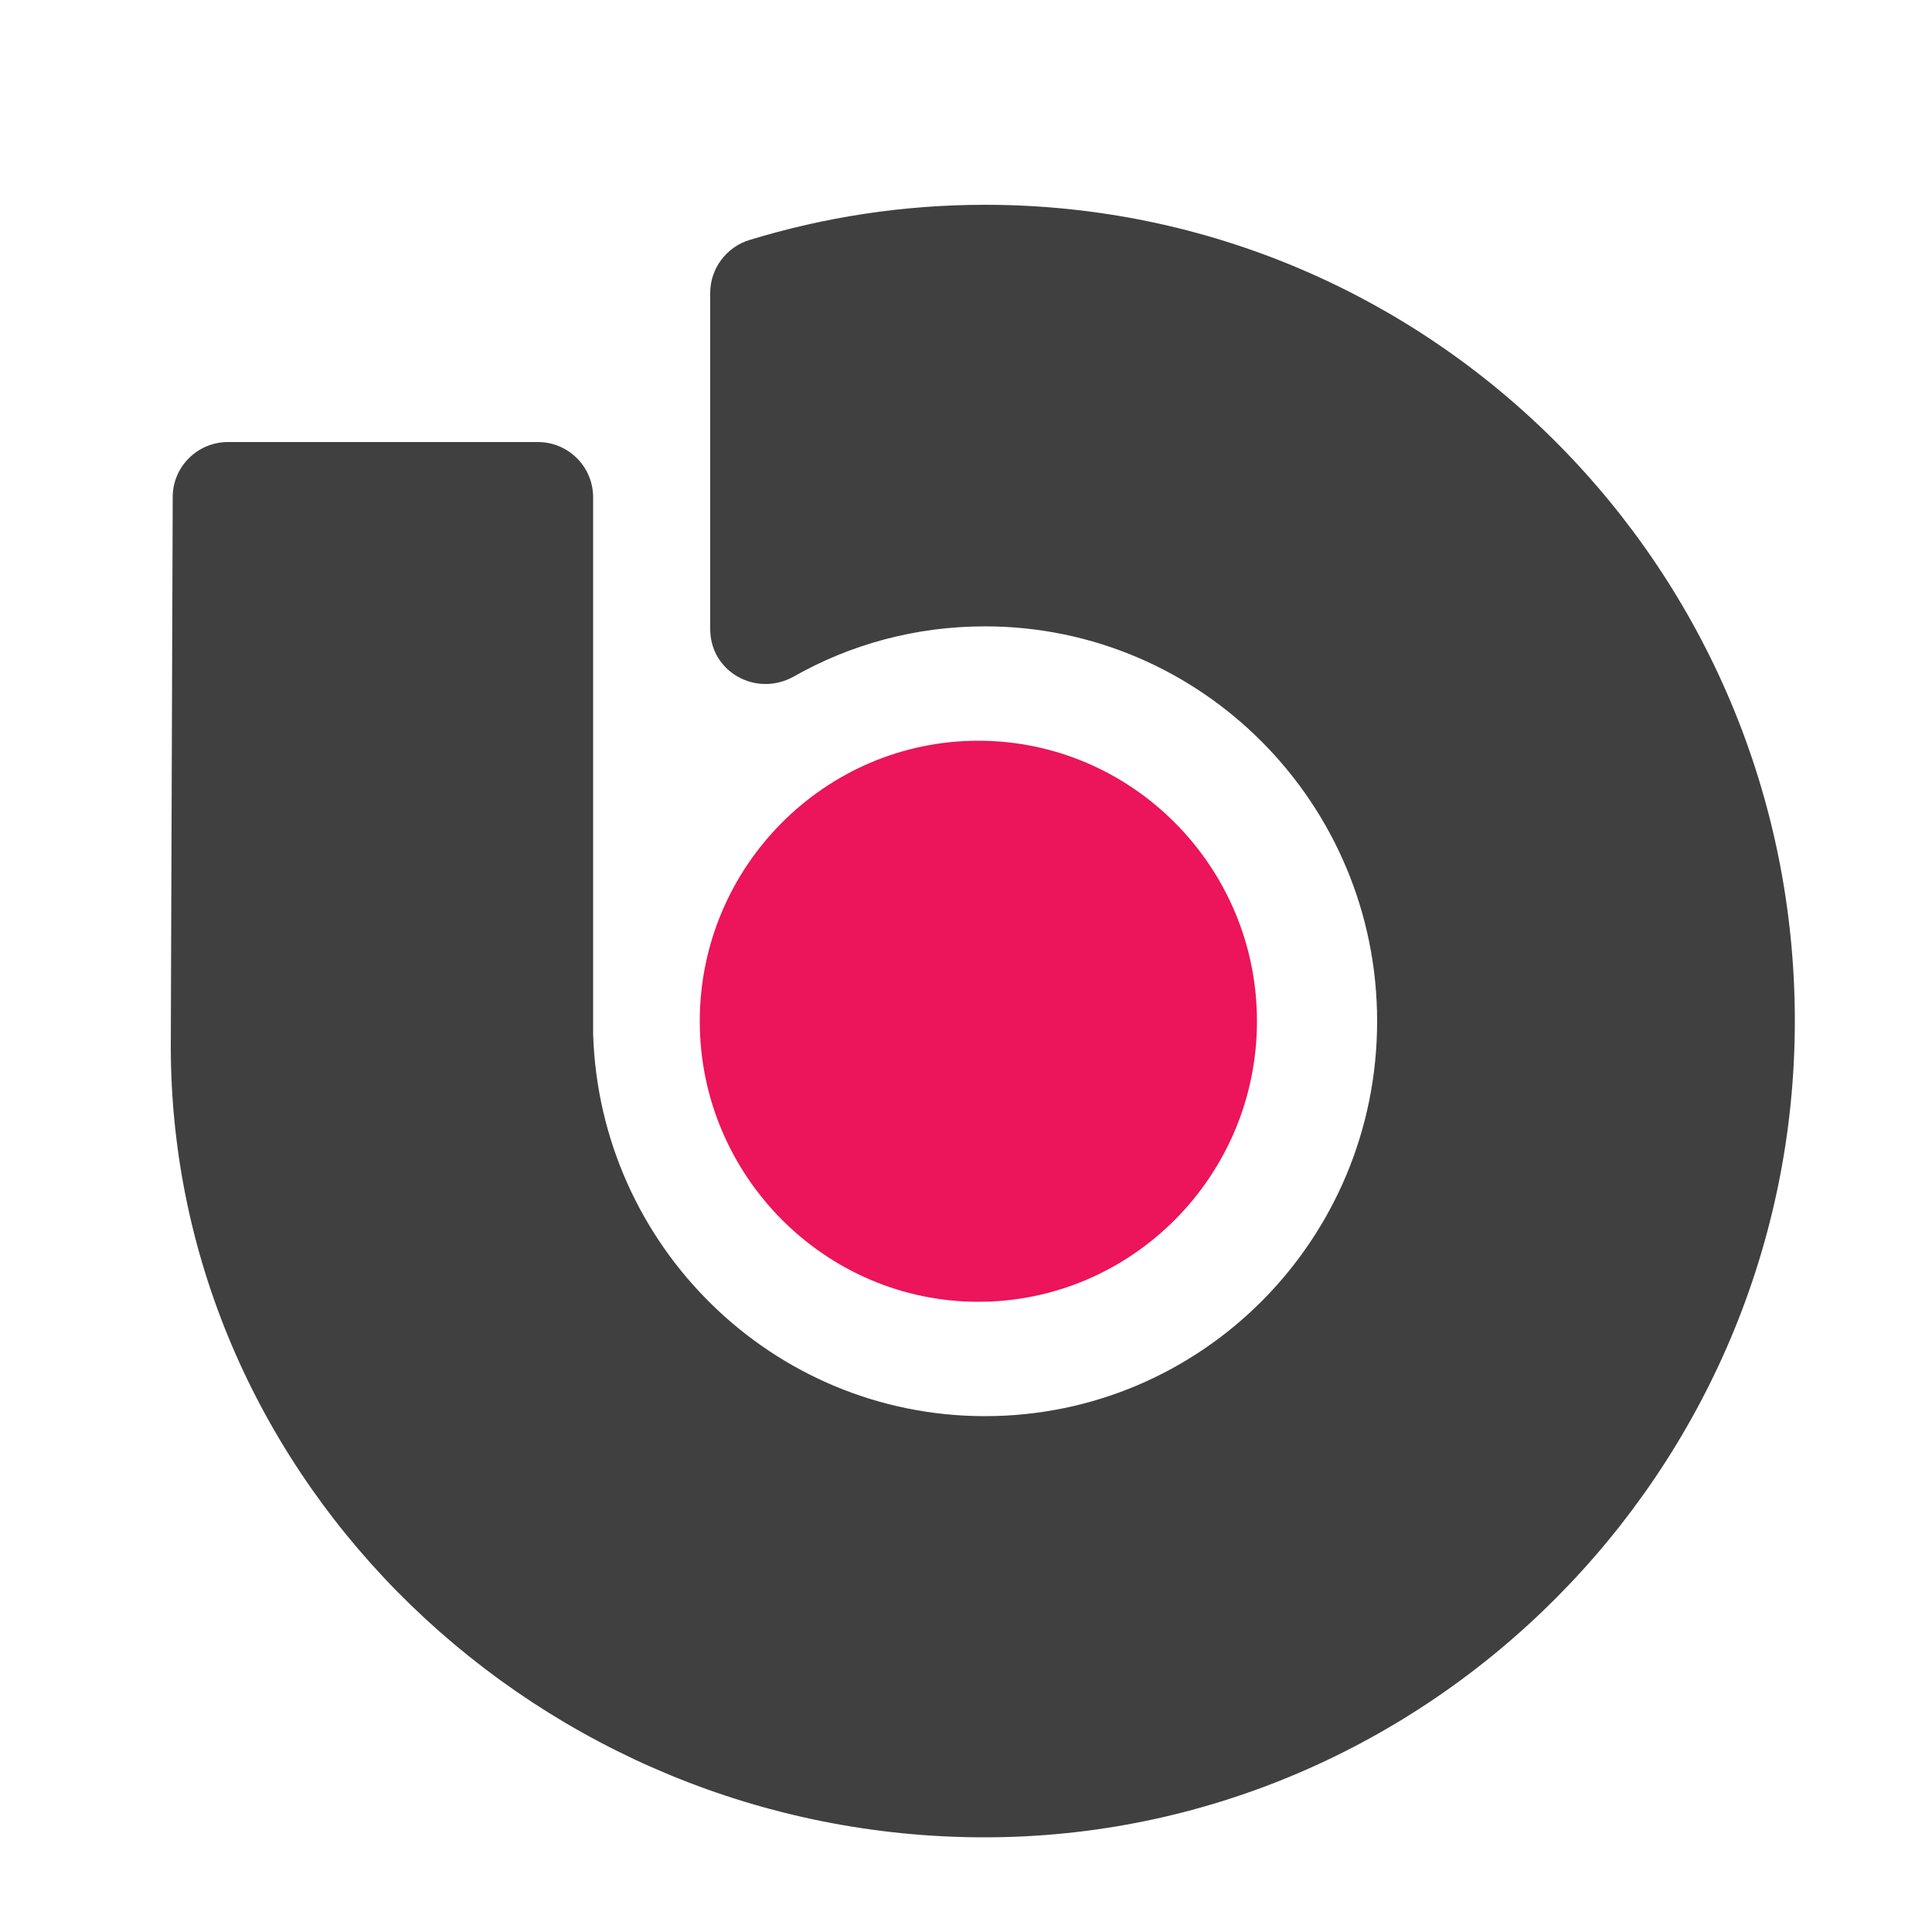
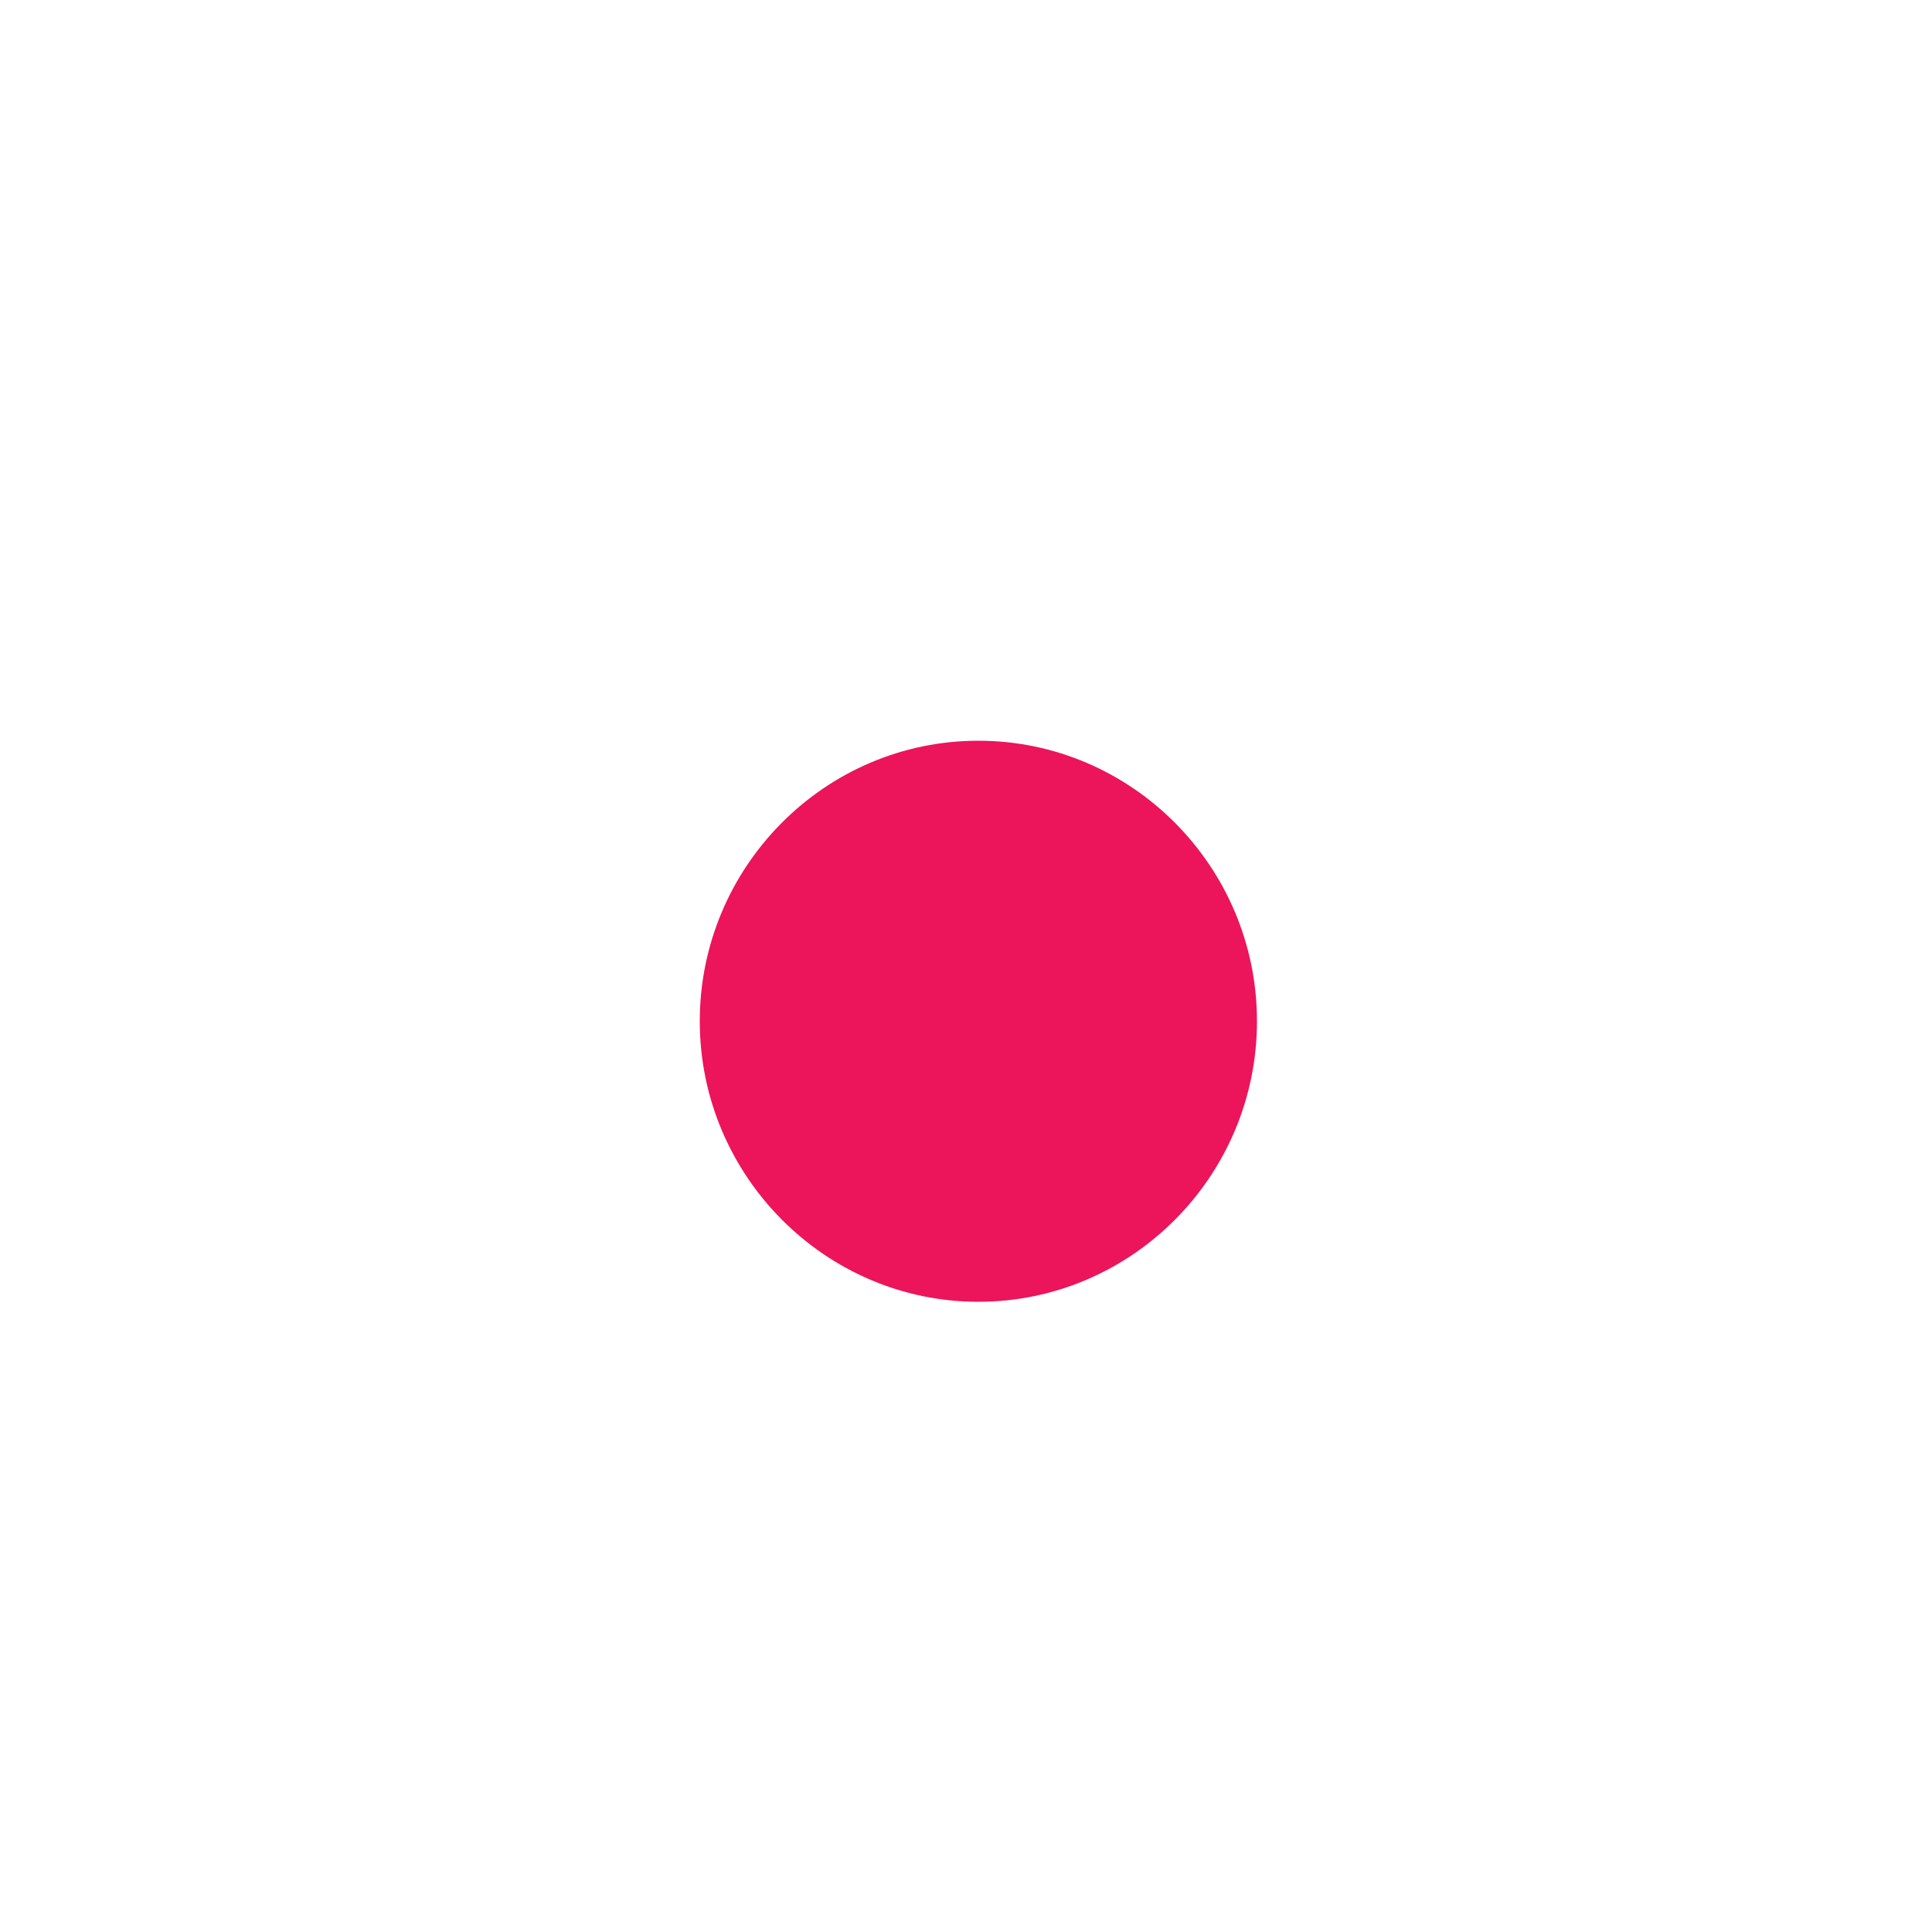
<svg xmlns="http://www.w3.org/2000/svg" version="1.1" id="Layer_1" x="0px" y="0px" viewBox="0 0 500 500" style="enable-background:new 0 0 500 500;" xml:space="preserve">
  <style type="text/css">
	.st0{fill-rule:evenodd;clip-rule:evenodd;fill:#EC145A;}
	.st1{fill-rule:evenodd;clip-rule:evenodd;fill:#404041;}
</style>
  <path class="st0" d="M253.2,336.9c39.7,0,72.1-32.6,72.1-72.6c0-40-32.4-72.6-72.1-72.6c-39.7,0-72.1,32.6-72.1,72.6  C181.1,304.2,213.5,336.9,253.2,336.9z" />
-   <path class="st1" d="M254.9,53c-21.2,0-41.6,3.2-60.9,9.1c-6,1.8-10.2,7.4-10.2,13.7v87c0,11.1,11.9,17.7,21.6,12.3  c14.6-8.3,31.5-13,49.5-13c56,0,101.5,45.8,101.5,102.2c0,56.5-45.4,102.2-101.5,102.2c-54.9,0-99.7-44-101.4-98.9V128.7  c0-7.9-6.4-14.3-14.3-14.3H59c-7.9,0-14.3,6.4-14.3,14.2l-0.5,142.1c0,113.1,95.8,204.8,210.6,204.8c114.7,0,209.7-94.6,209.7-211.3  S370.7,53,254.9,53z" />
</svg>